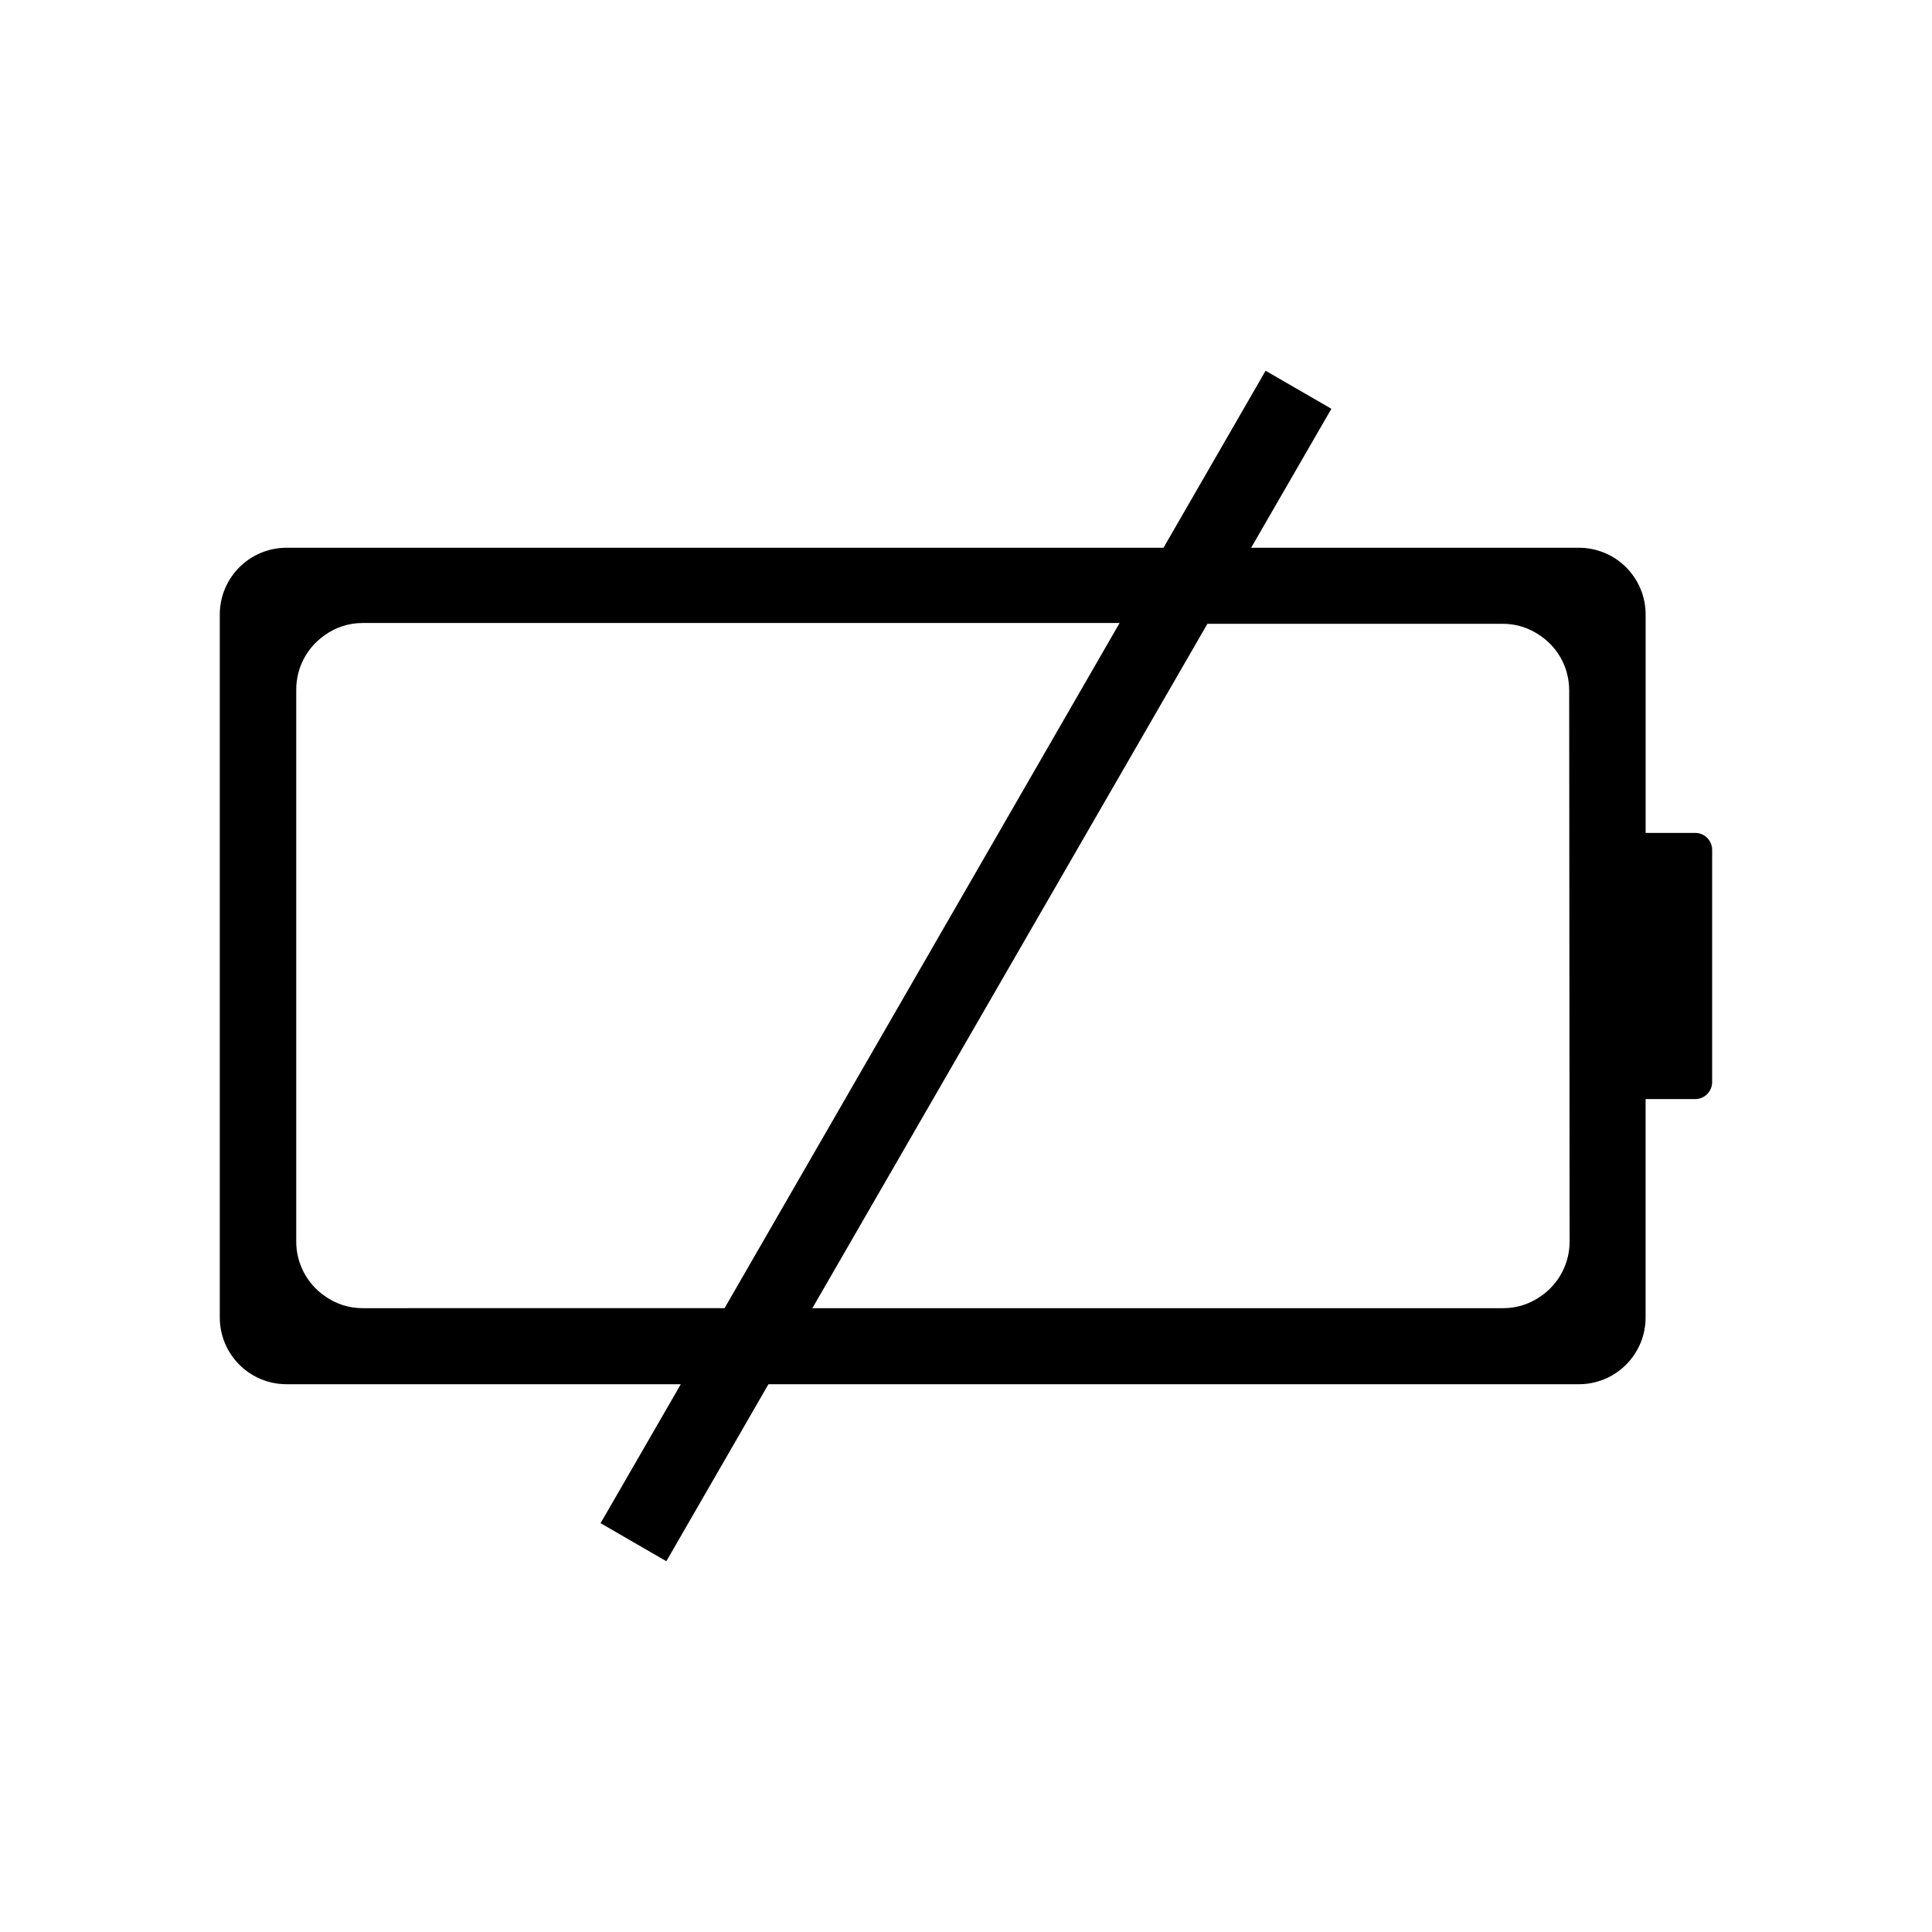
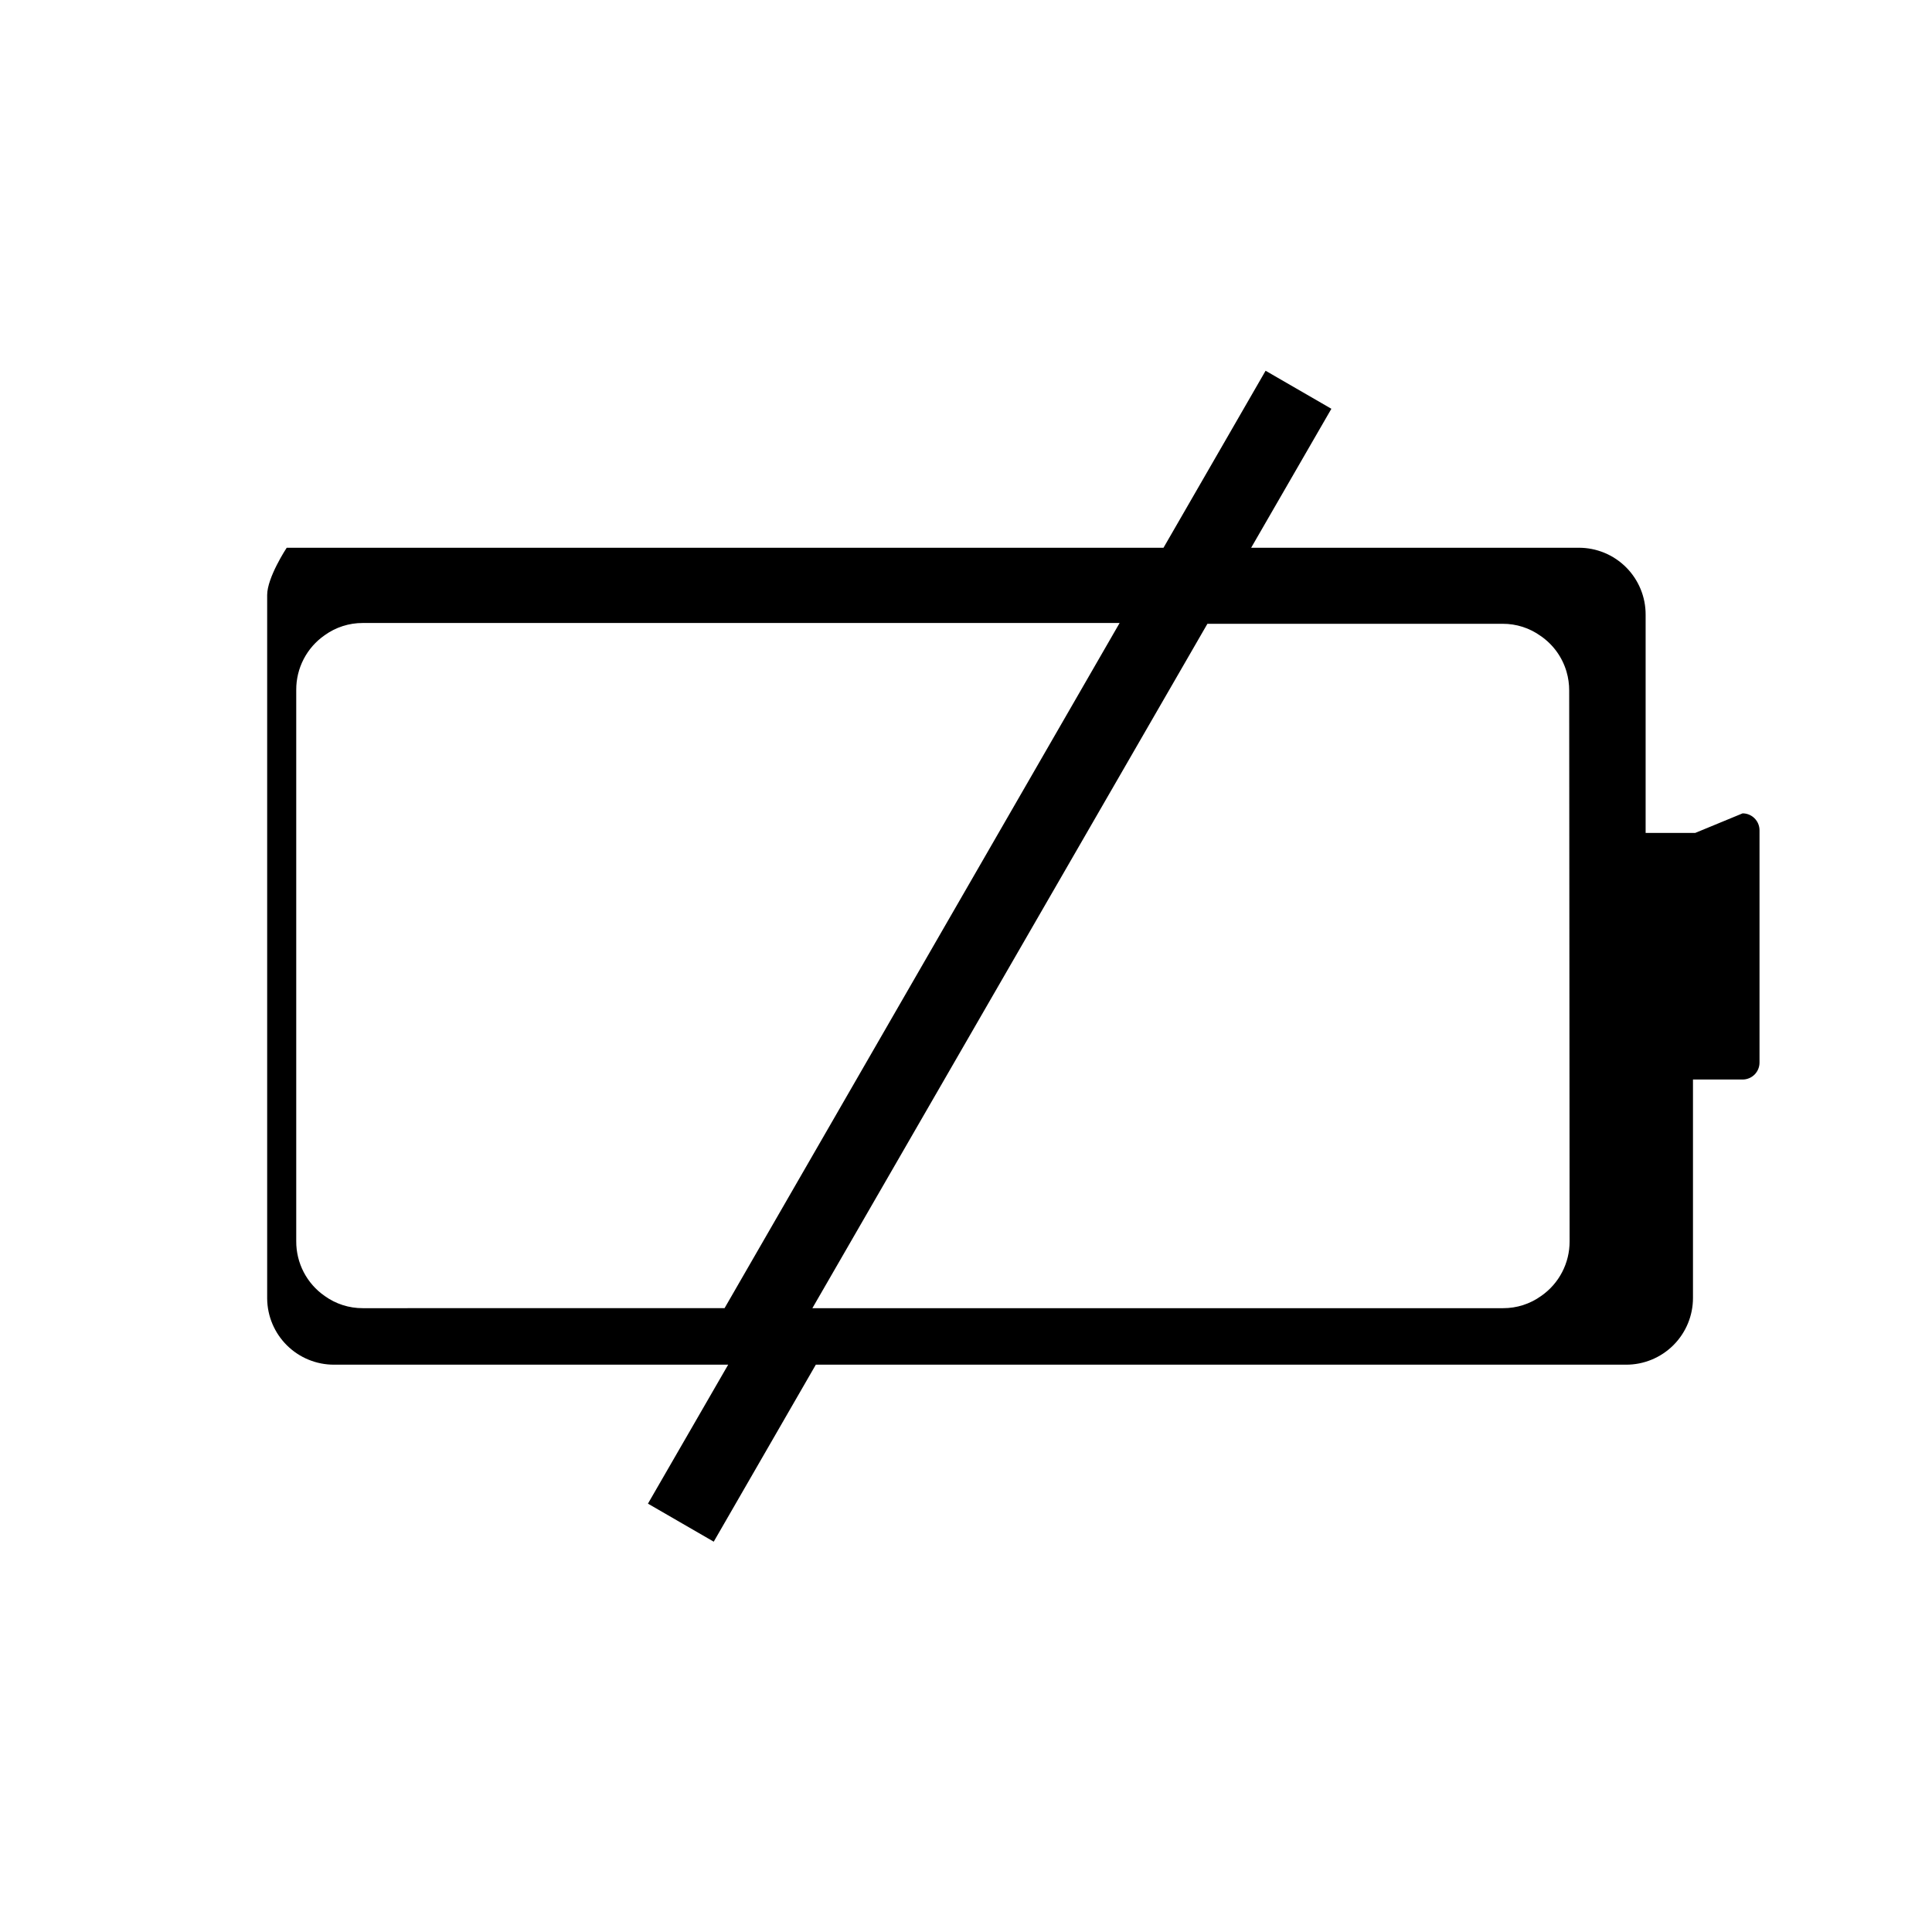
<svg xmlns="http://www.w3.org/2000/svg" fill="#000000" width="800px" height="800px" version="1.1" viewBox="144 144 512 512">
-   <path d="m593.26 364.73h-13.152v-57.836c0.016-4.707-1.852-9.227-5.18-12.555-3.328-3.328-7.848-5.191-12.555-5.18h-86.805l21.262-36.828-17.434-10.078-27.055 46.906h-232.36c-4.707-0.012-9.227 1.852-12.555 5.18s-5.195 7.848-5.18 12.555v186.41c0.039 4.672 1.926 9.137 5.25 12.422 3.324 3.285 7.812 5.125 12.484 5.109h104.44l-21.262 36.828 17.434 10.078 27.055-46.906h214.72c4.707 0.016 9.227-1.852 12.555-5.18 3.328-3.328 5.195-7.848 5.18-12.555v-57.836h13.152c1.188 0 2.328-0.473 3.168-1.312 0.84-0.844 1.312-1.984 1.312-3.172v-61.566c0-1.188-0.473-2.328-1.312-3.168-0.84-0.844-1.98-1.316-3.168-1.316zm-353.12 125.95c-3.617 0.016-7.144-1.113-10.078-3.223-4.758-3.293-7.586-8.723-7.555-14.512v-146.11c-0.031-5.785 2.797-11.215 7.555-14.508 2.934-2.113 6.461-3.238 10.078-3.227h200.57l-104.69 181.57zm319.82-17.734c0.031 5.789-2.797 11.219-7.555 14.512-2.938 2.109-6.461 3.238-10.078 3.223h-183.04l104.69-181.37h78.242c3.617-0.016 7.144 1.113 10.078 3.227 3.305 2.273 5.727 5.617 6.852 9.469 0.477 1.637 0.711 3.336 0.703 5.039z" />
+   <path d="m593.26 364.73h-13.152v-57.836c0.016-4.707-1.852-9.227-5.18-12.555-3.328-3.328-7.848-5.191-12.555-5.18h-86.805l21.262-36.828-17.434-10.078-27.055 46.906h-232.36s-5.195 7.848-5.18 12.555v186.41c0.039 4.672 1.926 9.137 5.25 12.422 3.324 3.285 7.812 5.125 12.484 5.109h104.44l-21.262 36.828 17.434 10.078 27.055-46.906h214.72c4.707 0.016 9.227-1.852 12.555-5.18 3.328-3.328 5.195-7.848 5.18-12.555v-57.836h13.152c1.188 0 2.328-0.473 3.168-1.312 0.84-0.844 1.312-1.984 1.312-3.172v-61.566c0-1.188-0.473-2.328-1.312-3.168-0.84-0.844-1.98-1.316-3.168-1.316zm-353.12 125.95c-3.617 0.016-7.144-1.113-10.078-3.223-4.758-3.293-7.586-8.723-7.555-14.512v-146.11c-0.031-5.785 2.797-11.215 7.555-14.508 2.934-2.113 6.461-3.238 10.078-3.227h200.57l-104.69 181.57zm319.82-17.734c0.031 5.789-2.797 11.219-7.555 14.512-2.938 2.109-6.461 3.238-10.078 3.223h-183.04l104.69-181.37h78.242c3.617-0.016 7.144 1.113 10.078 3.227 3.305 2.273 5.727 5.617 6.852 9.469 0.477 1.637 0.711 3.336 0.703 5.039z" />
</svg>